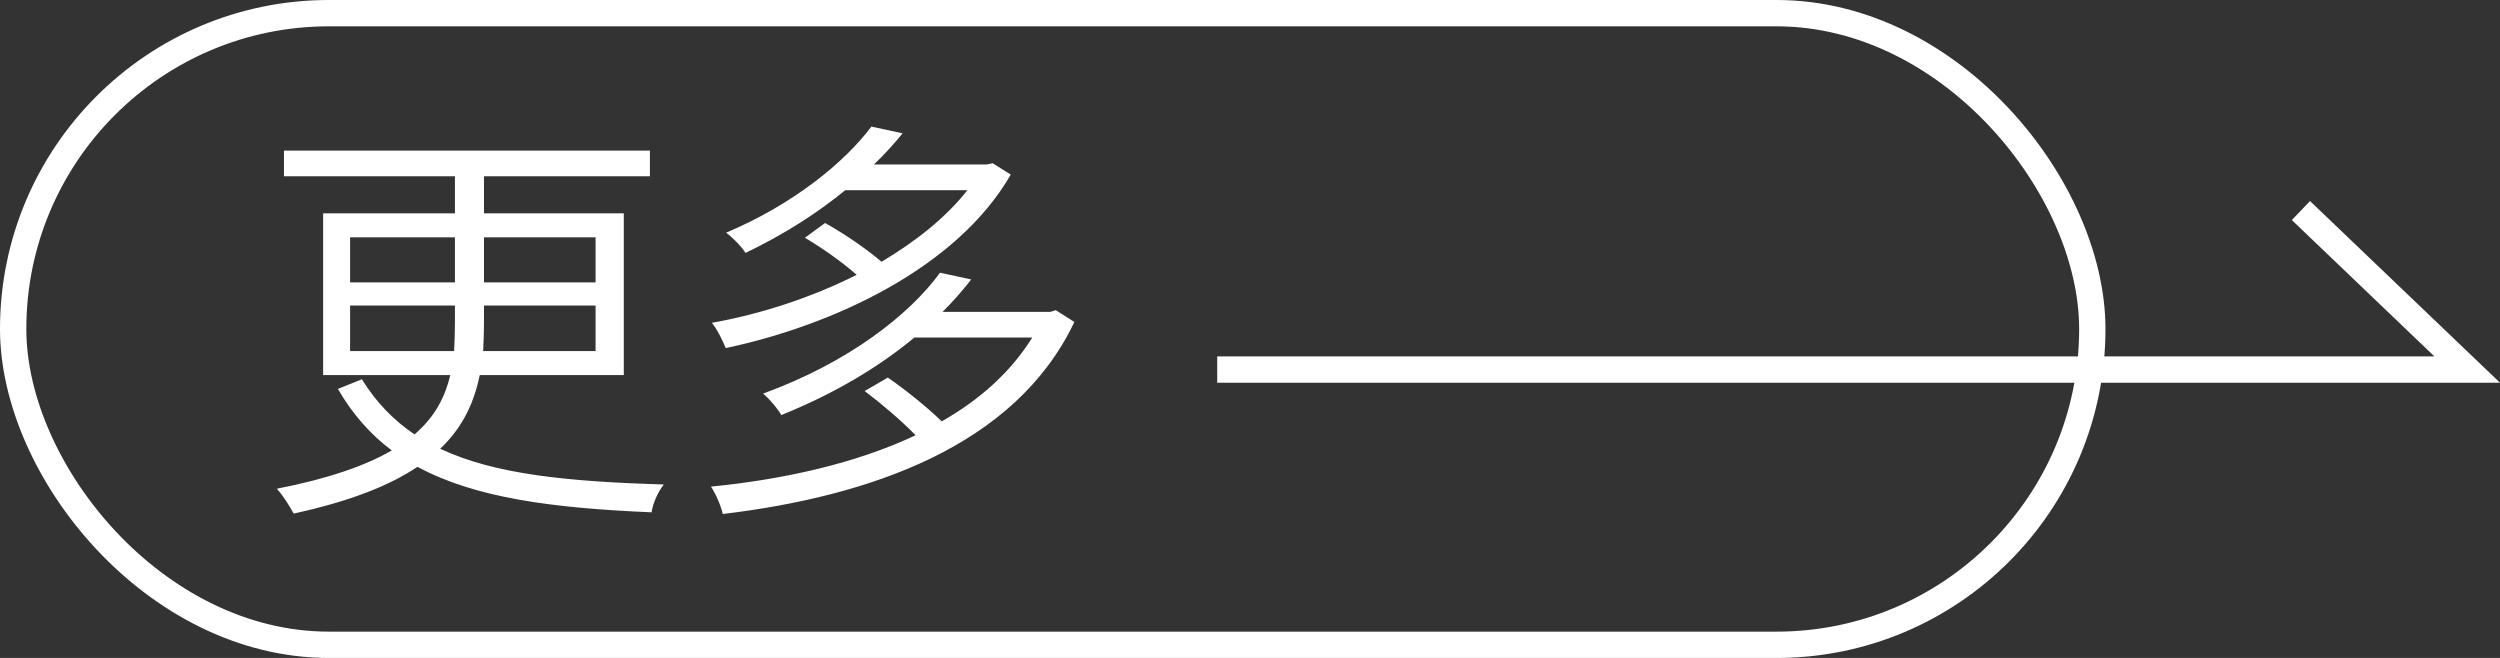
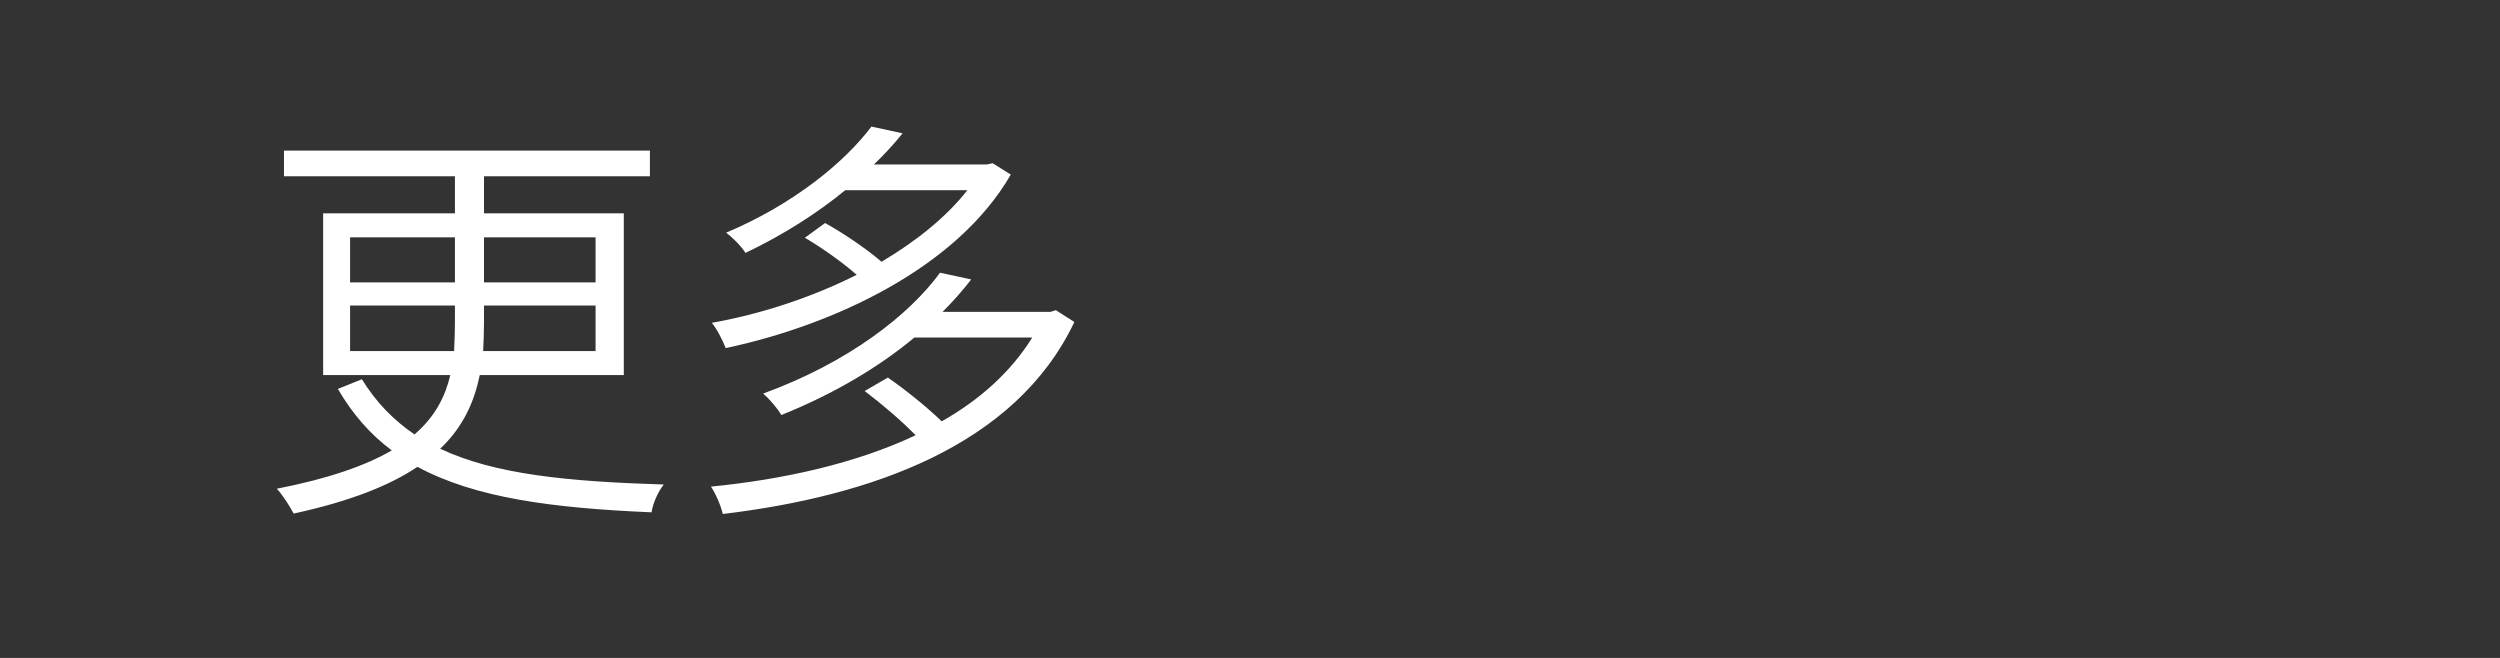
<svg xmlns="http://www.w3.org/2000/svg" fill="none" version="1.1" width="94.991" height="25" viewBox="0 0 94.991 25">
  <rect x="0" y="0" width="94.991" height="25" fill="#333333" stroke="none" />
  <g>
    <g>
-       <rect x="0.5" y="0.5" width="79" height="24" rx="12" fill-opacity="0" stroke-opacity="1" stroke="#FFFFFF" fill="none" stroke-width="1" />
-     </g>
+       </g>
    <g>
      <g>
        <path d="M13.75,14.41L12.838,14.778C13.398,15.738,14.07,16.506,14.886,17.114C13.894,17.69,12.486,18.186,10.518,18.57C10.758,18.826,11.03,19.274,11.158,19.514C13.286,19.05,14.79,18.458,15.862,17.738C18.054,18.922,20.998,19.306,24.758,19.466C24.806,19.114,25.014,18.666,25.222,18.41C21.574,18.298,18.79,18.026,16.726,17.05C17.606,16.218,18.022,15.258,18.23,14.25L23.702,14.25L23.702,8.106L18.39,8.106L18.39,6.698L24.694,6.698L24.694,5.722L10.79,5.722L10.79,6.698L17.286,6.698L17.286,8.106L12.278,8.106L12.278,14.25L17.11,14.25C16.918,15.066,16.534,15.834,15.75,16.506C14.95,15.962,14.294,15.29,13.75,14.41ZM13.302,11.61L17.286,11.61L17.286,12.282C17.286,12.634,17.27,12.986,17.254,13.338L13.302,13.338L13.302,11.61ZM18.358,13.338C18.374,12.986,18.39,12.634,18.39,12.282L18.39,11.61L22.63,11.61L22.63,13.338L18.358,13.338ZM13.302,9.018L17.286,9.018L17.286,10.73L13.302,10.73L13.302,9.018ZM18.39,9.018L22.63,9.018L22.63,10.73L18.39,10.73L18.39,9.018ZM33.11,4.81C32.102,6.154,30.166,7.754,27.59,8.842C27.83,9.018,28.166,9.354,28.326,9.61C29.798,8.906,31.062,8.09,32.118,7.226L36.758,7.226C35.942,8.266,34.79,9.178,33.494,9.946C32.918,9.45,32.07,8.874,31.35,8.474L30.582,9.034C31.238,9.418,32.006,9.962,32.55,10.442C30.806,11.322,28.854,11.946,27.046,12.266C27.238,12.49,27.462,12.938,27.574,13.226C31.654,12.362,36.358,10.186,38.406,6.634L37.718,6.202L37.494,6.25L33.206,6.25C33.606,5.866,33.974,5.466,34.294,5.066L33.11,4.81ZM35.718,10.362C34.55,11.962,32.246,13.77,28.998,14.954C29.238,15.162,29.542,15.514,29.686,15.77C31.718,14.954,33.414,13.93,34.742,12.826L39.222,12.826C38.406,14.138,37.222,15.194,35.782,16.01C35.222,15.466,34.406,14.81,33.734,14.346L32.854,14.858C33.494,15.338,34.262,15.994,34.79,16.538C32.518,17.61,29.766,18.218,27.014,18.49C27.19,18.746,27.398,19.226,27.462,19.53C33.062,18.858,38.582,16.954,40.822,12.234L40.118,11.786L39.91,11.85L35.814,11.85C36.214,11.45,36.582,11.034,36.902,10.618L35.718,10.362Z" fill="#FFFFFF" fill-opacity="1" />
      </g>
      <g>
-         <path d="M94.991,14.542L87.772,7.639L87.081,8.361L92.498,13.542L46.25,13.542L46.25,14.542L94.991,14.542Z" fill-rule="evenodd" fill="#FFFFFF" fill-opacity="1" />
-       </g>
+         </g>
    </g>
  </g>
</svg>